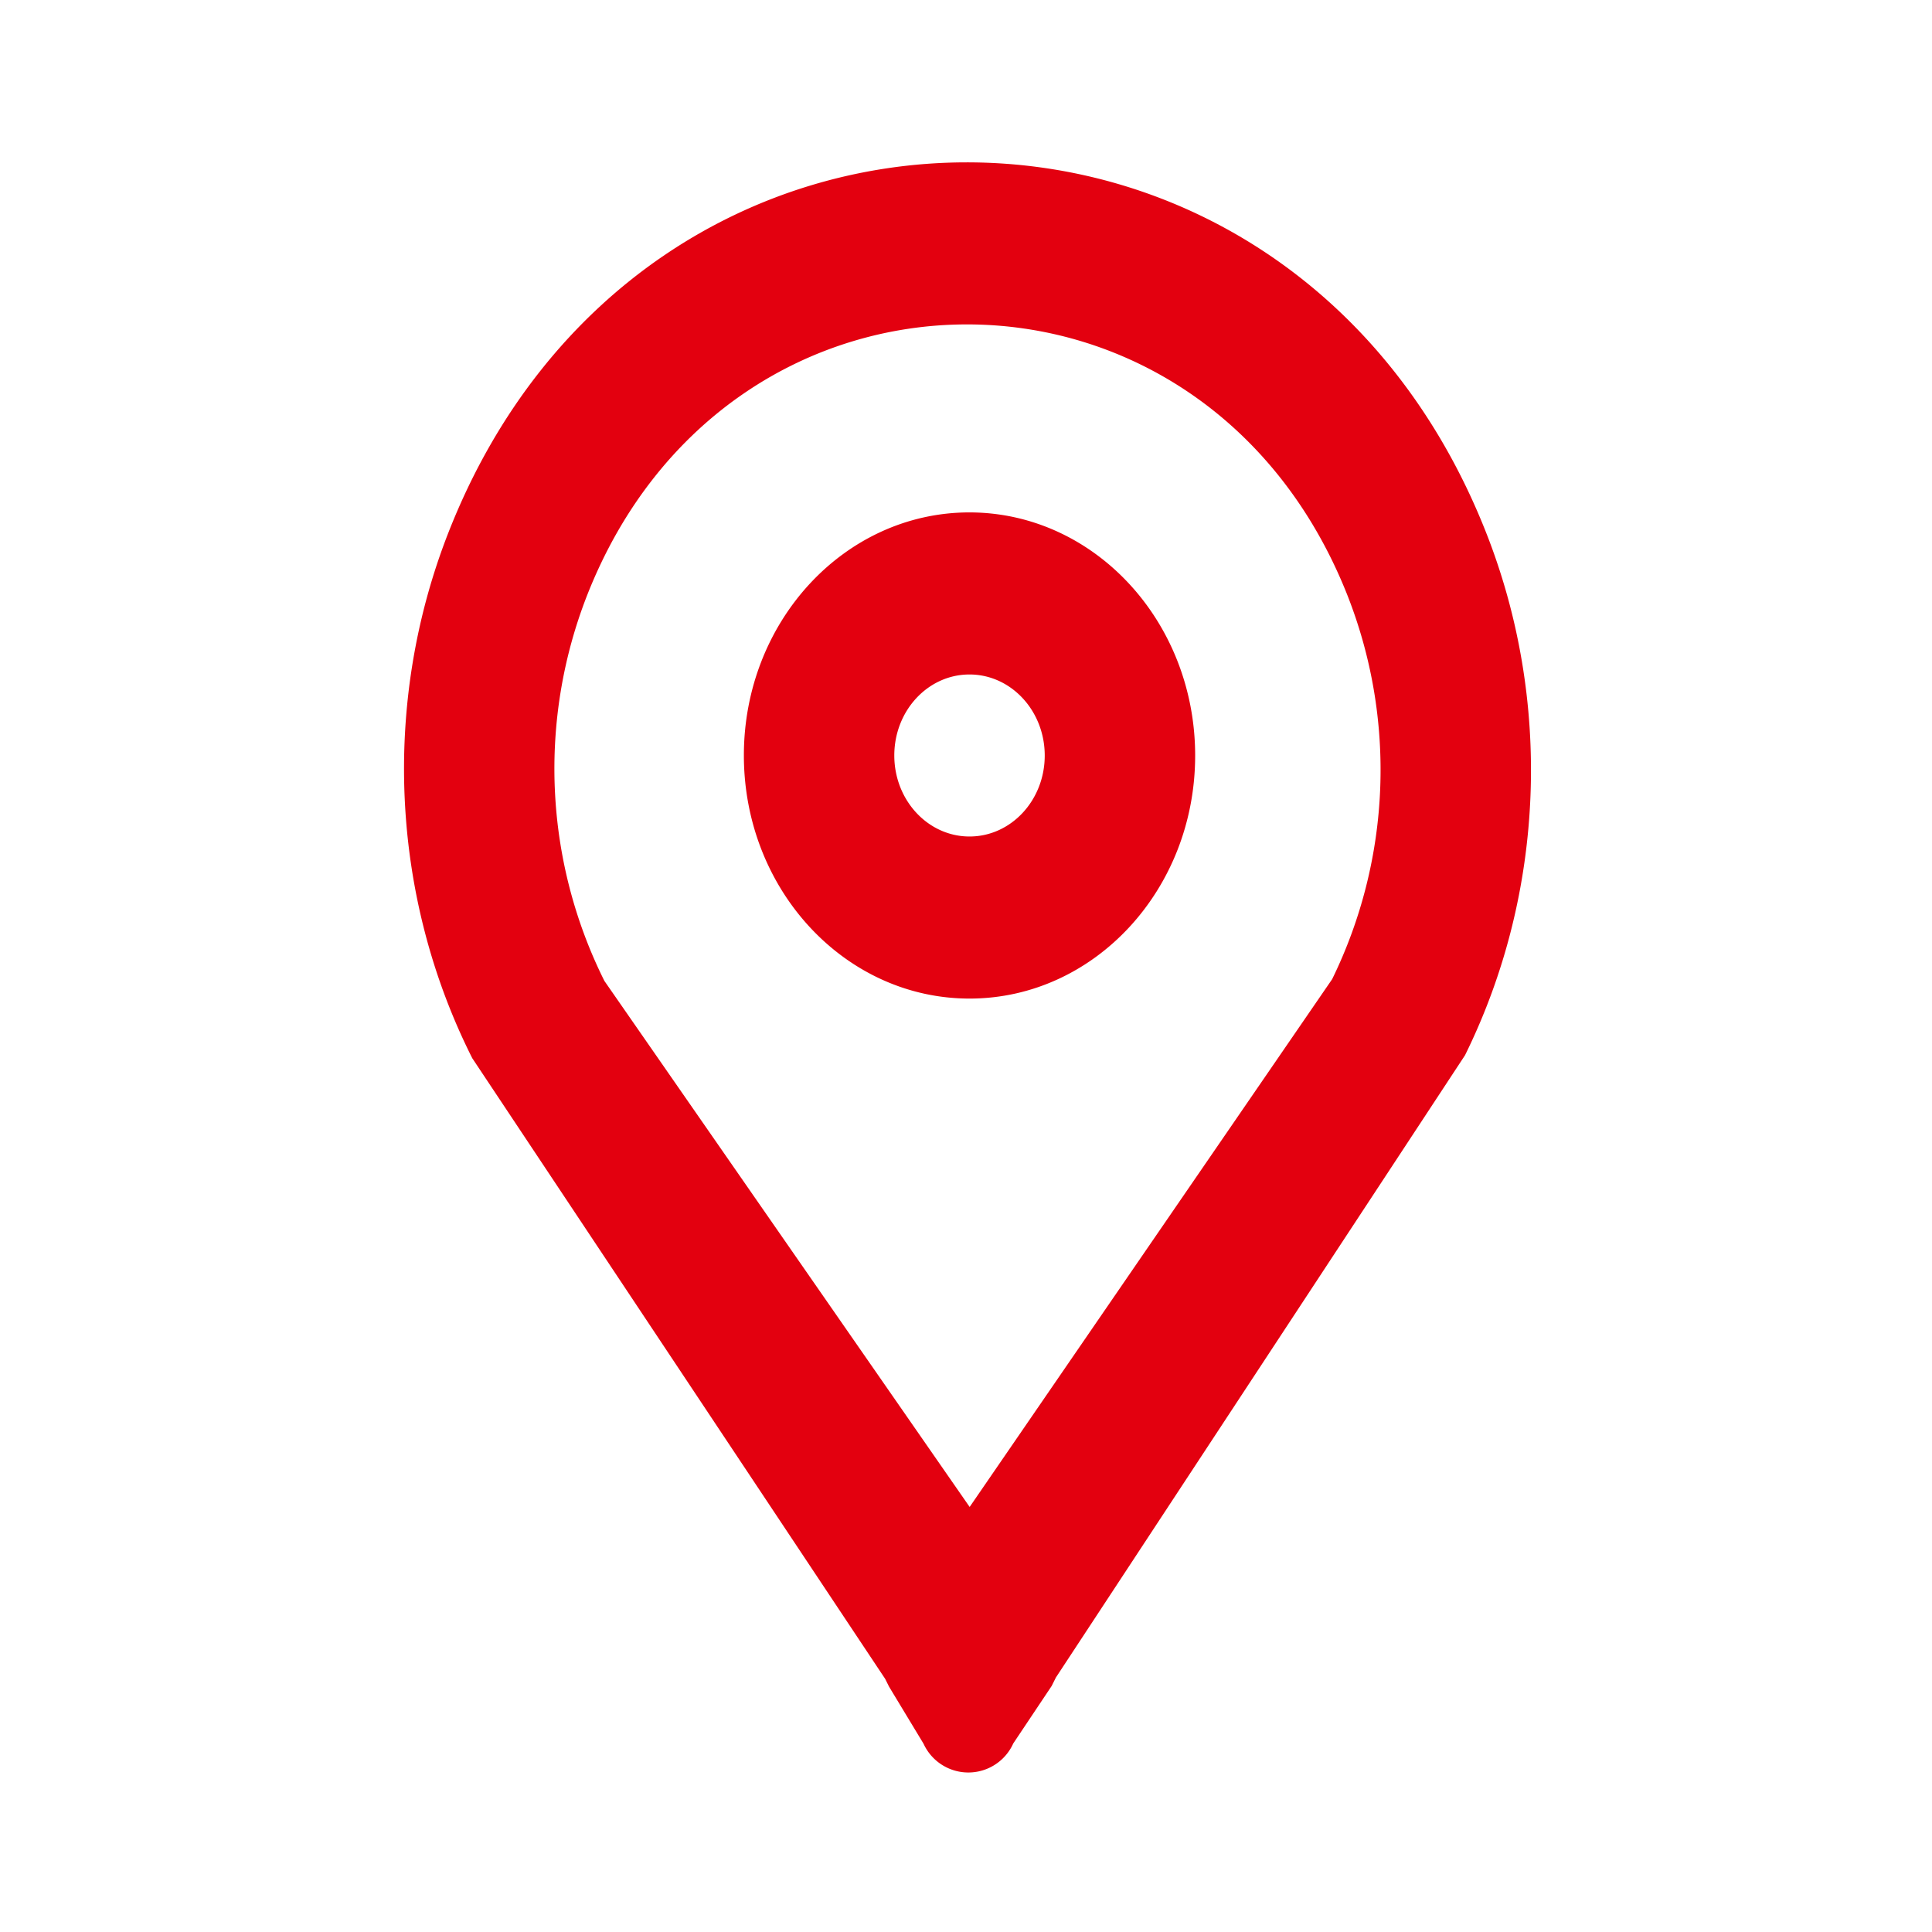
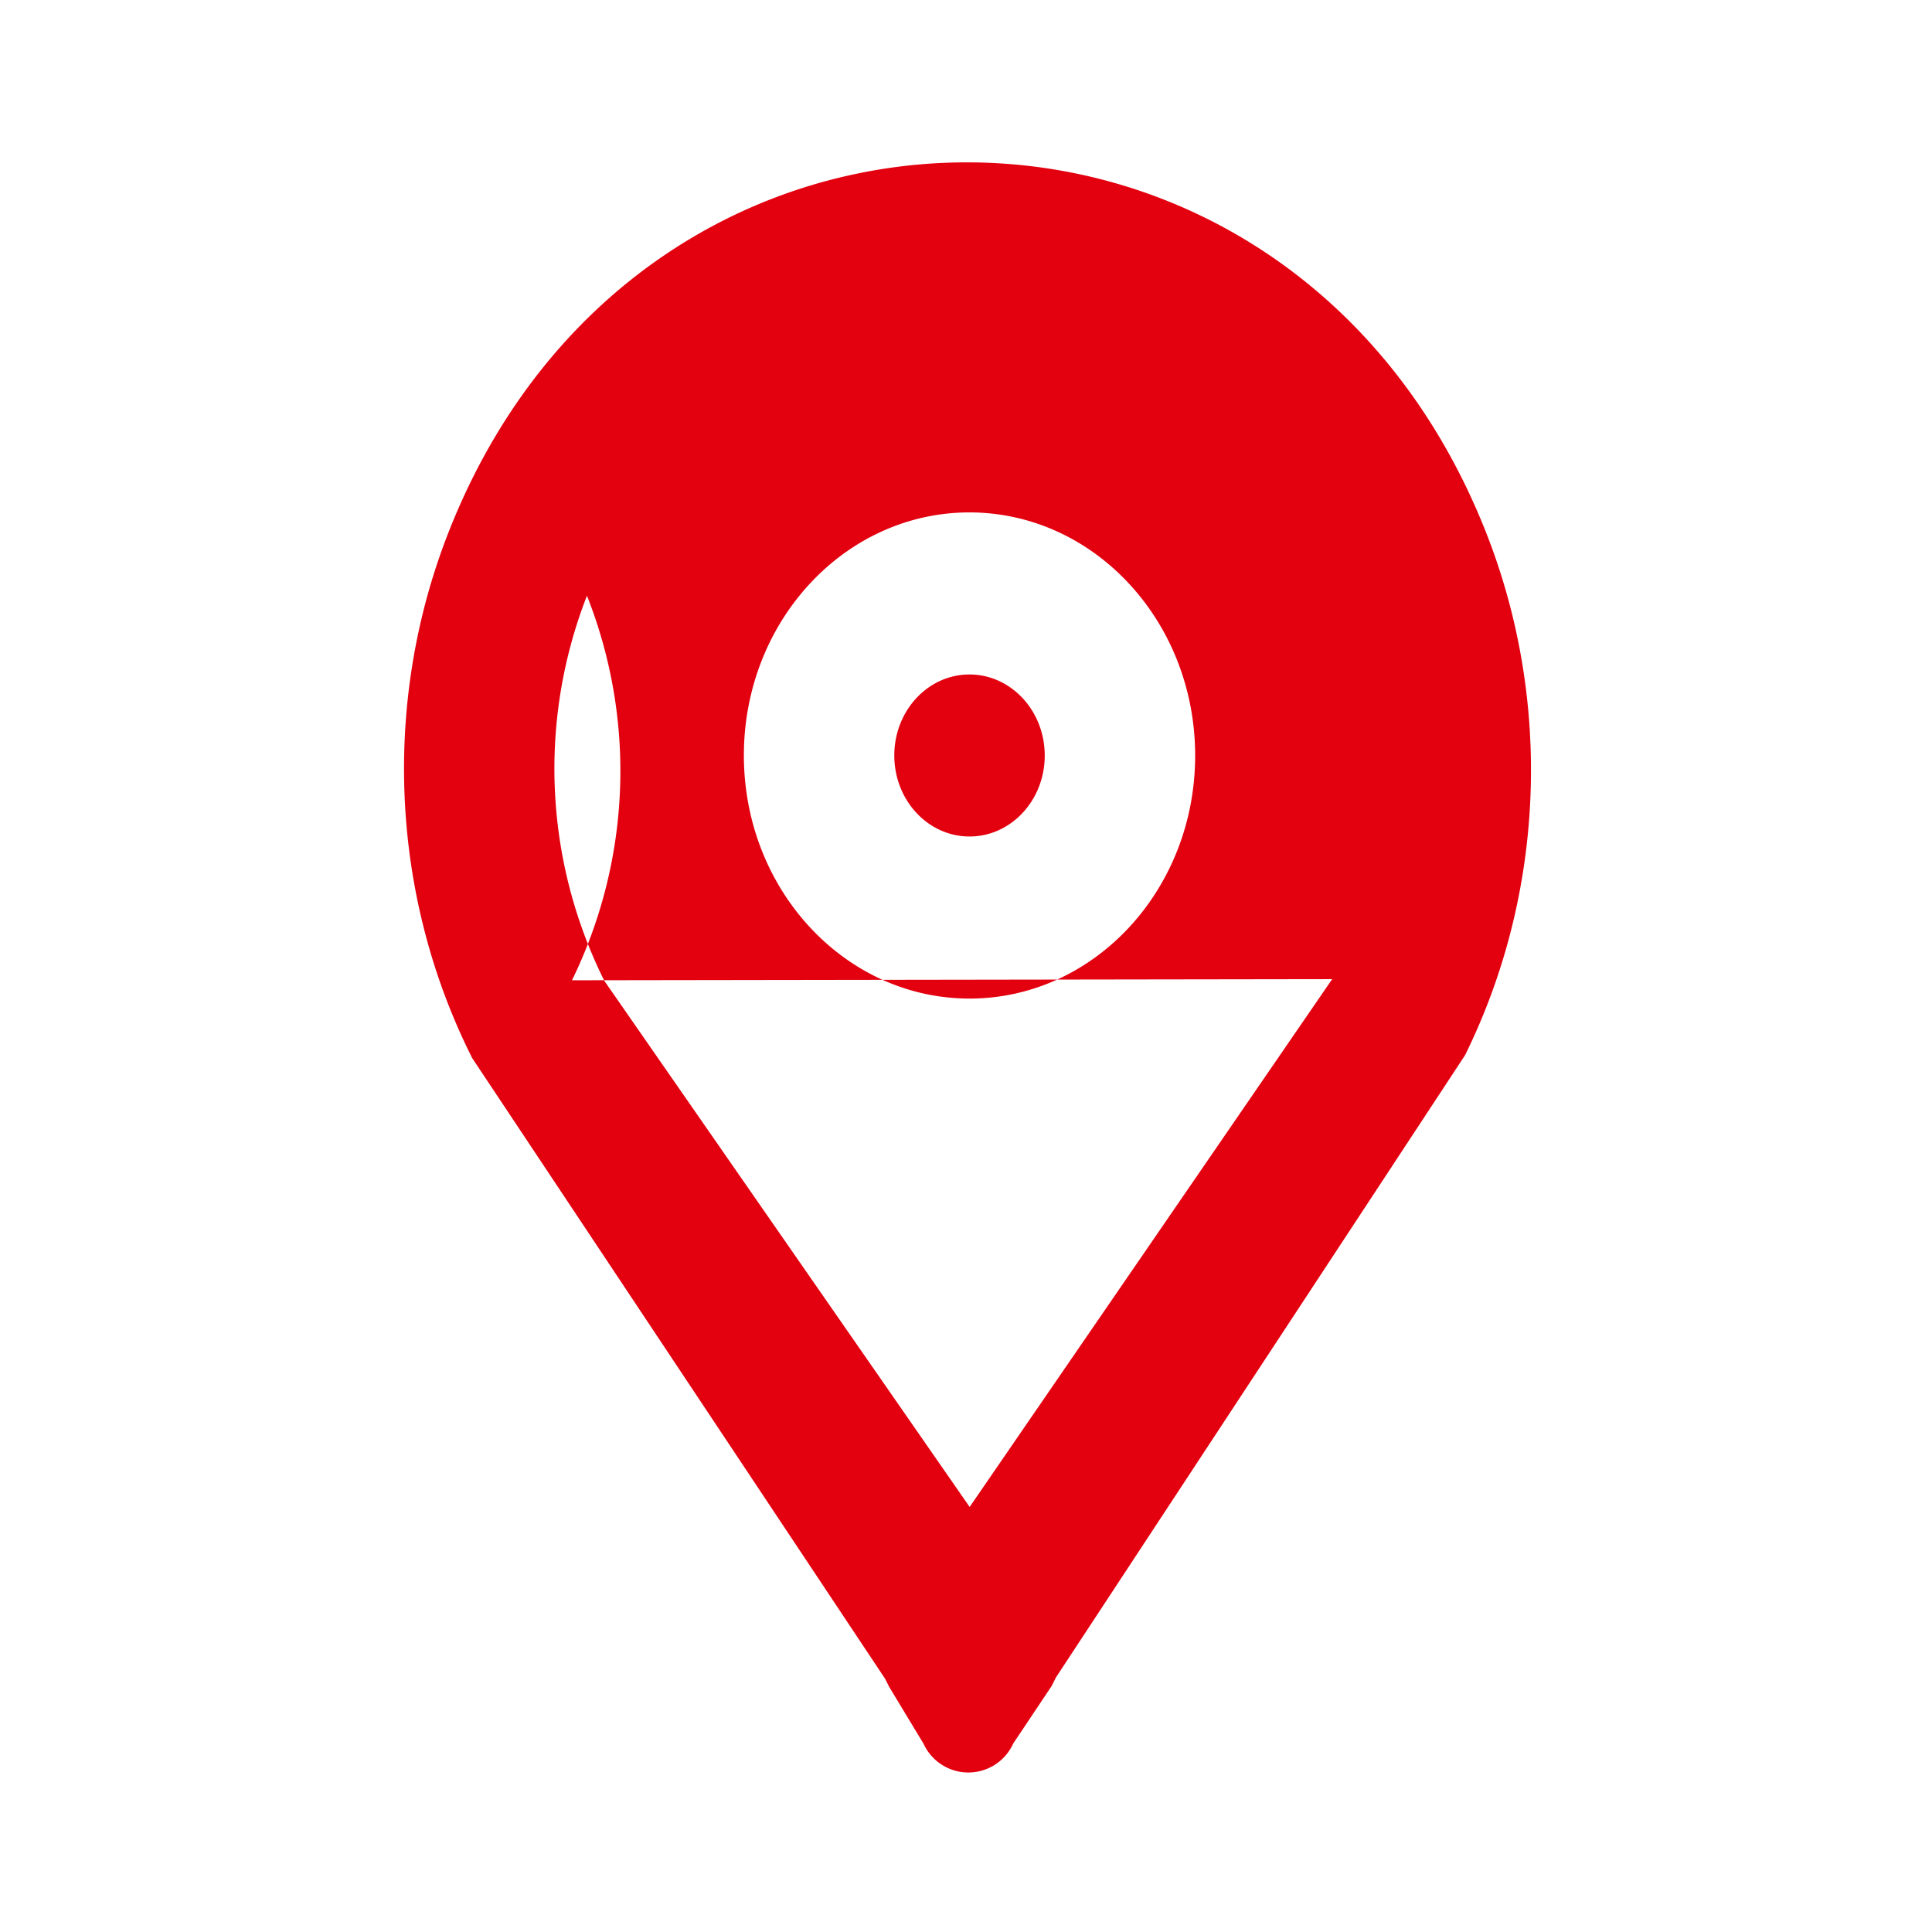
<svg xmlns="http://www.w3.org/2000/svg" width="36" height="36" fill="none">
-   <path fill-rule="evenodd" clip-rule="evenodd" d="M24.823 18.245l-6.755 9.835-6.806-9.802a8.864 8.864 0 01-.325-7.178c2.636-6.725 11.49-6.748 14.165-.021a8.88 8.88 0 01-.279 7.166zm2.474 1.42l-7.626 11.599v.002l-.075.15-.715 1.07a.918.918 0 01-1.672.006l-.643-1.064-.075-.15-.002-.002L8.8 19.718c-1.523-3.023-1.686-6.626-.445-9.793C11.954.74 24.033.723 27.678 9.89c1.254 3.151 1.114 6.748-.38 9.774zm-7.83-5.59c.002.833-.624 1.51-1.398 1.512-.774.002-1.403-.672-1.405-1.506-.002-.834.623-1.511 1.397-1.513.774-.002 1.404.672 1.406 1.506zm2.803-.008c.006 2.502-1.872 4.534-4.194 4.54-2.322.006-4.209-2.018-4.215-4.52-.006-2.5 1.871-4.533 4.193-4.539 2.322-.005 4.21 2.018 4.216 4.52z" fill="#E3000F" />
+   <path fill-rule="evenodd" clip-rule="evenodd" d="M24.823 18.245l-6.755 9.835-6.806-9.802a8.864 8.864 0 01-.325-7.178a8.88 8.88 0 01-.279 7.166zm2.474 1.42l-7.626 11.599v.002l-.075.15-.715 1.07a.918.918 0 01-1.672.006l-.643-1.064-.075-.15-.002-.002L8.8 19.718c-1.523-3.023-1.686-6.626-.445-9.793C11.954.74 24.033.723 27.678 9.89c1.254 3.151 1.114 6.748-.38 9.774zm-7.83-5.59c.002.833-.624 1.51-1.398 1.512-.774.002-1.403-.672-1.405-1.506-.002-.834.623-1.511 1.397-1.513.774-.002 1.404.672 1.406 1.506zm2.803-.008c.006 2.502-1.872 4.534-4.194 4.54-2.322.006-4.209-2.018-4.215-4.52-.006-2.5 1.871-4.533 4.193-4.539 2.322-.005 4.21 2.018 4.216 4.52z" fill="#E3000F" />
</svg>